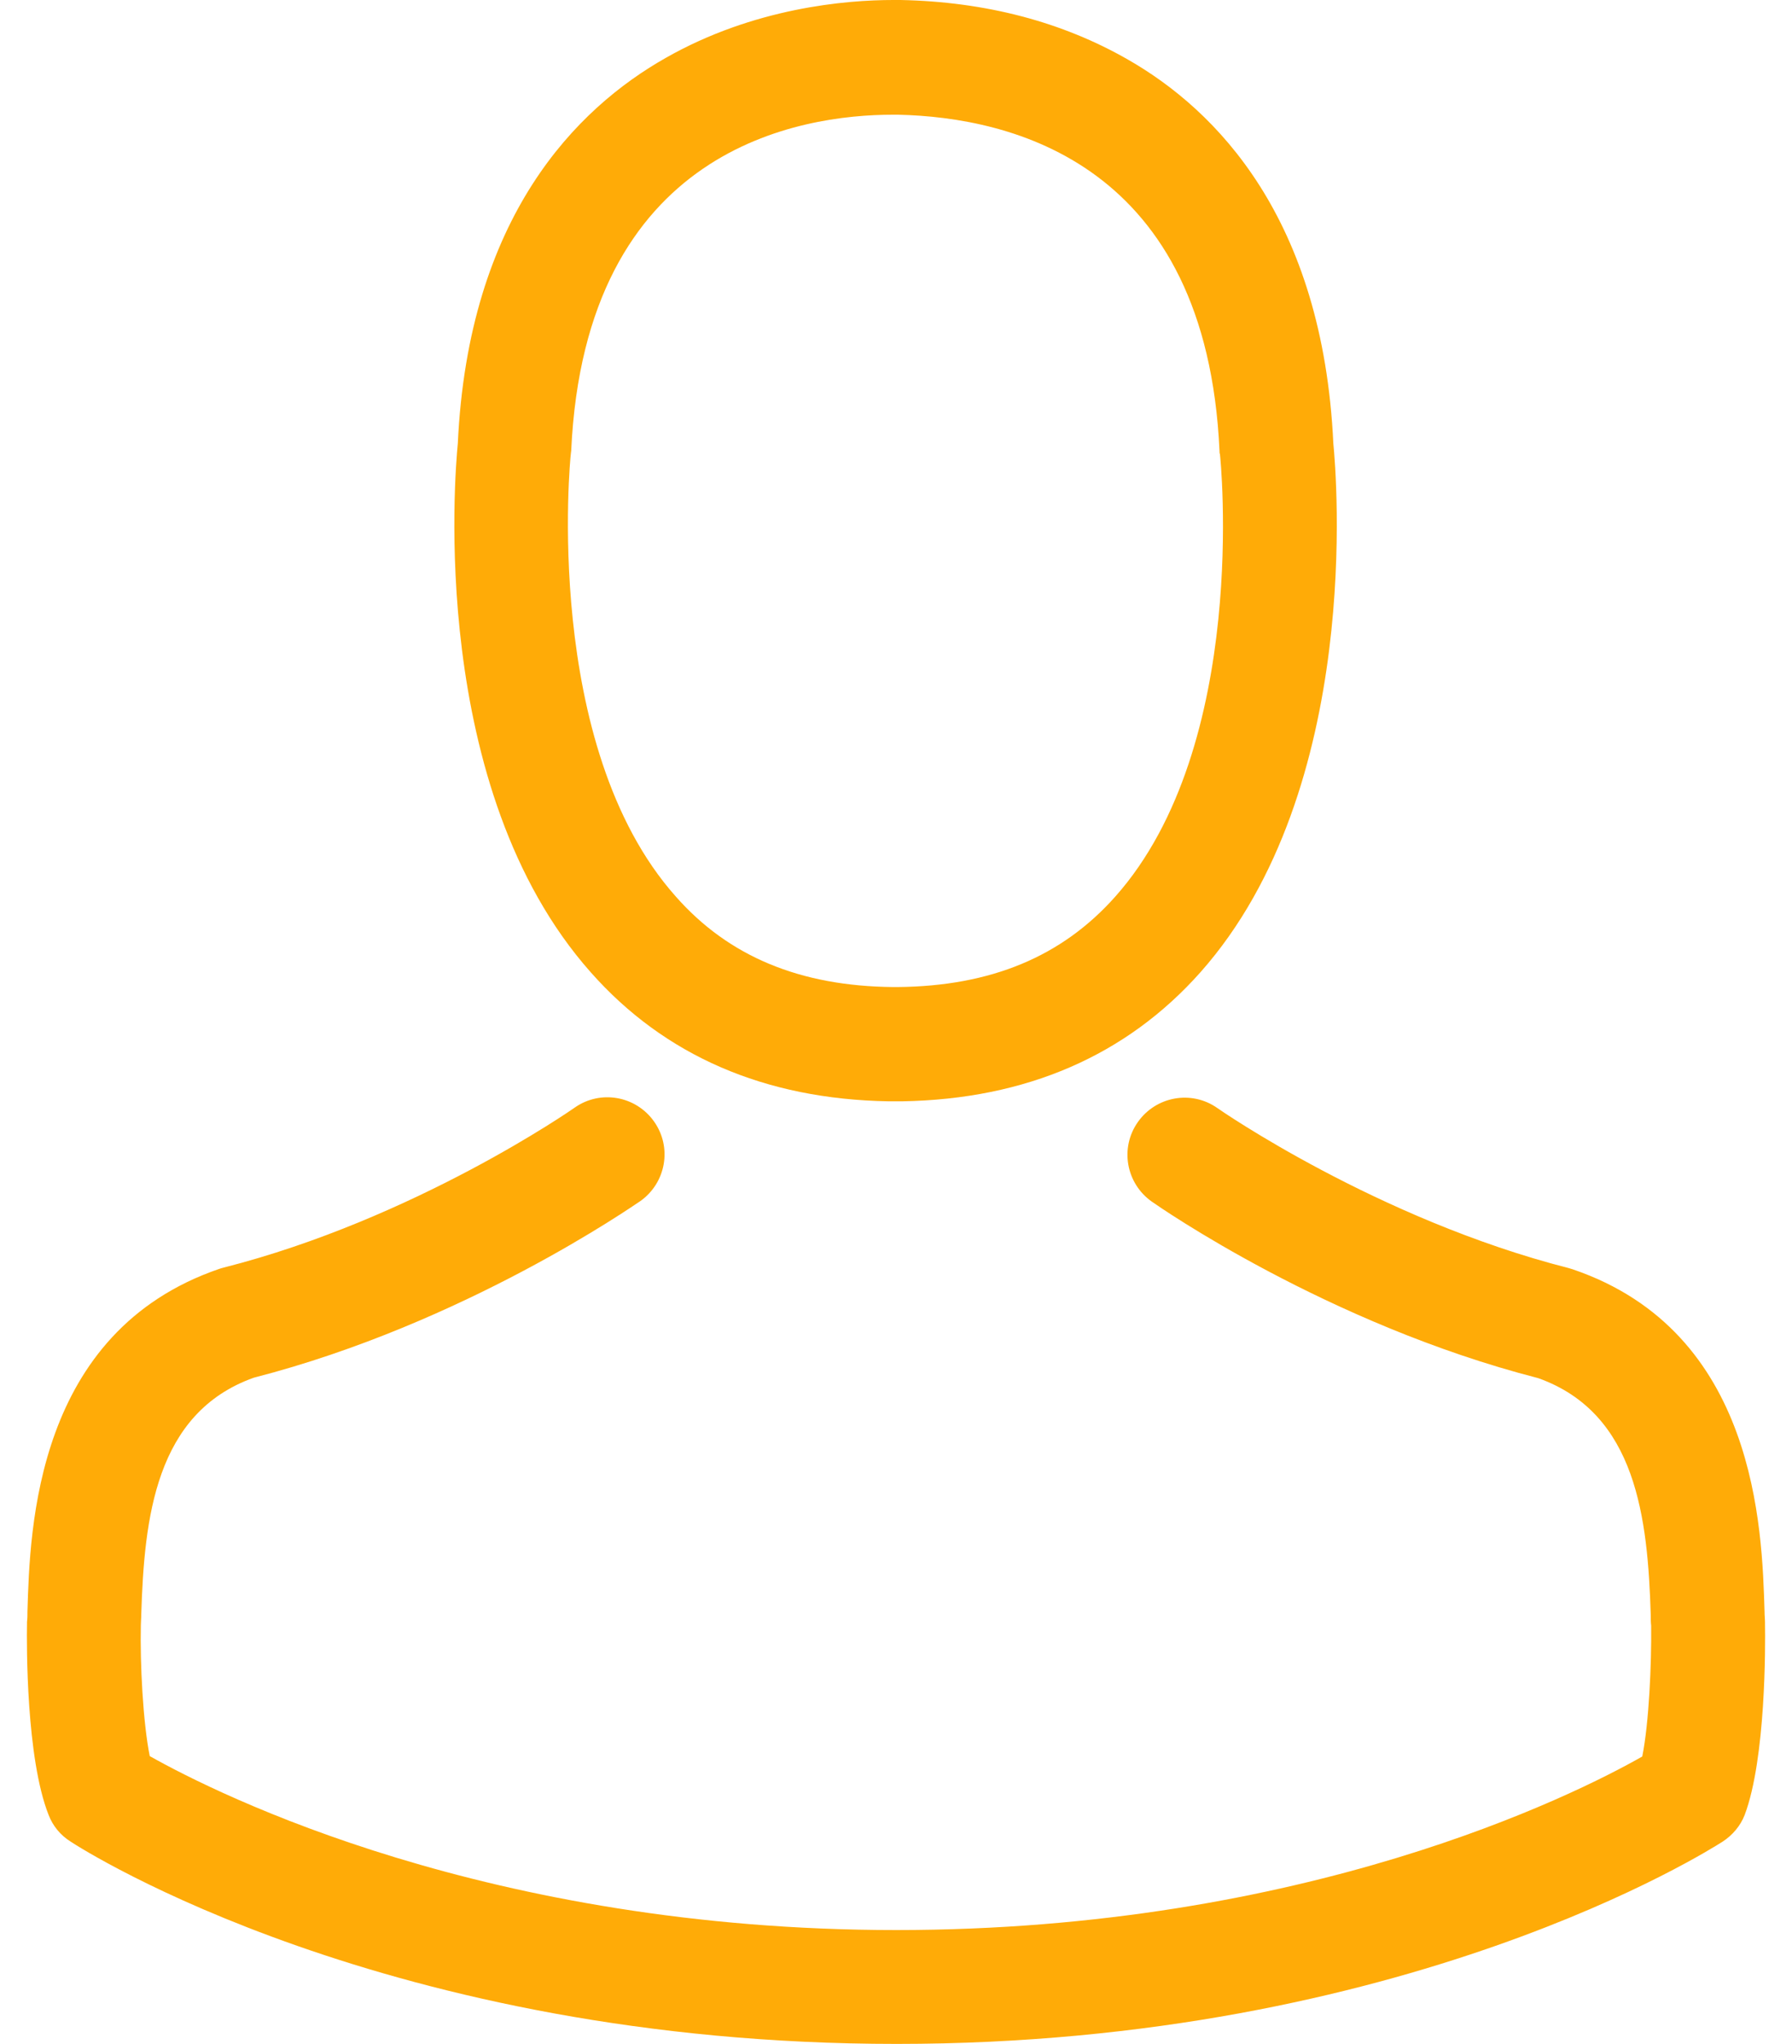
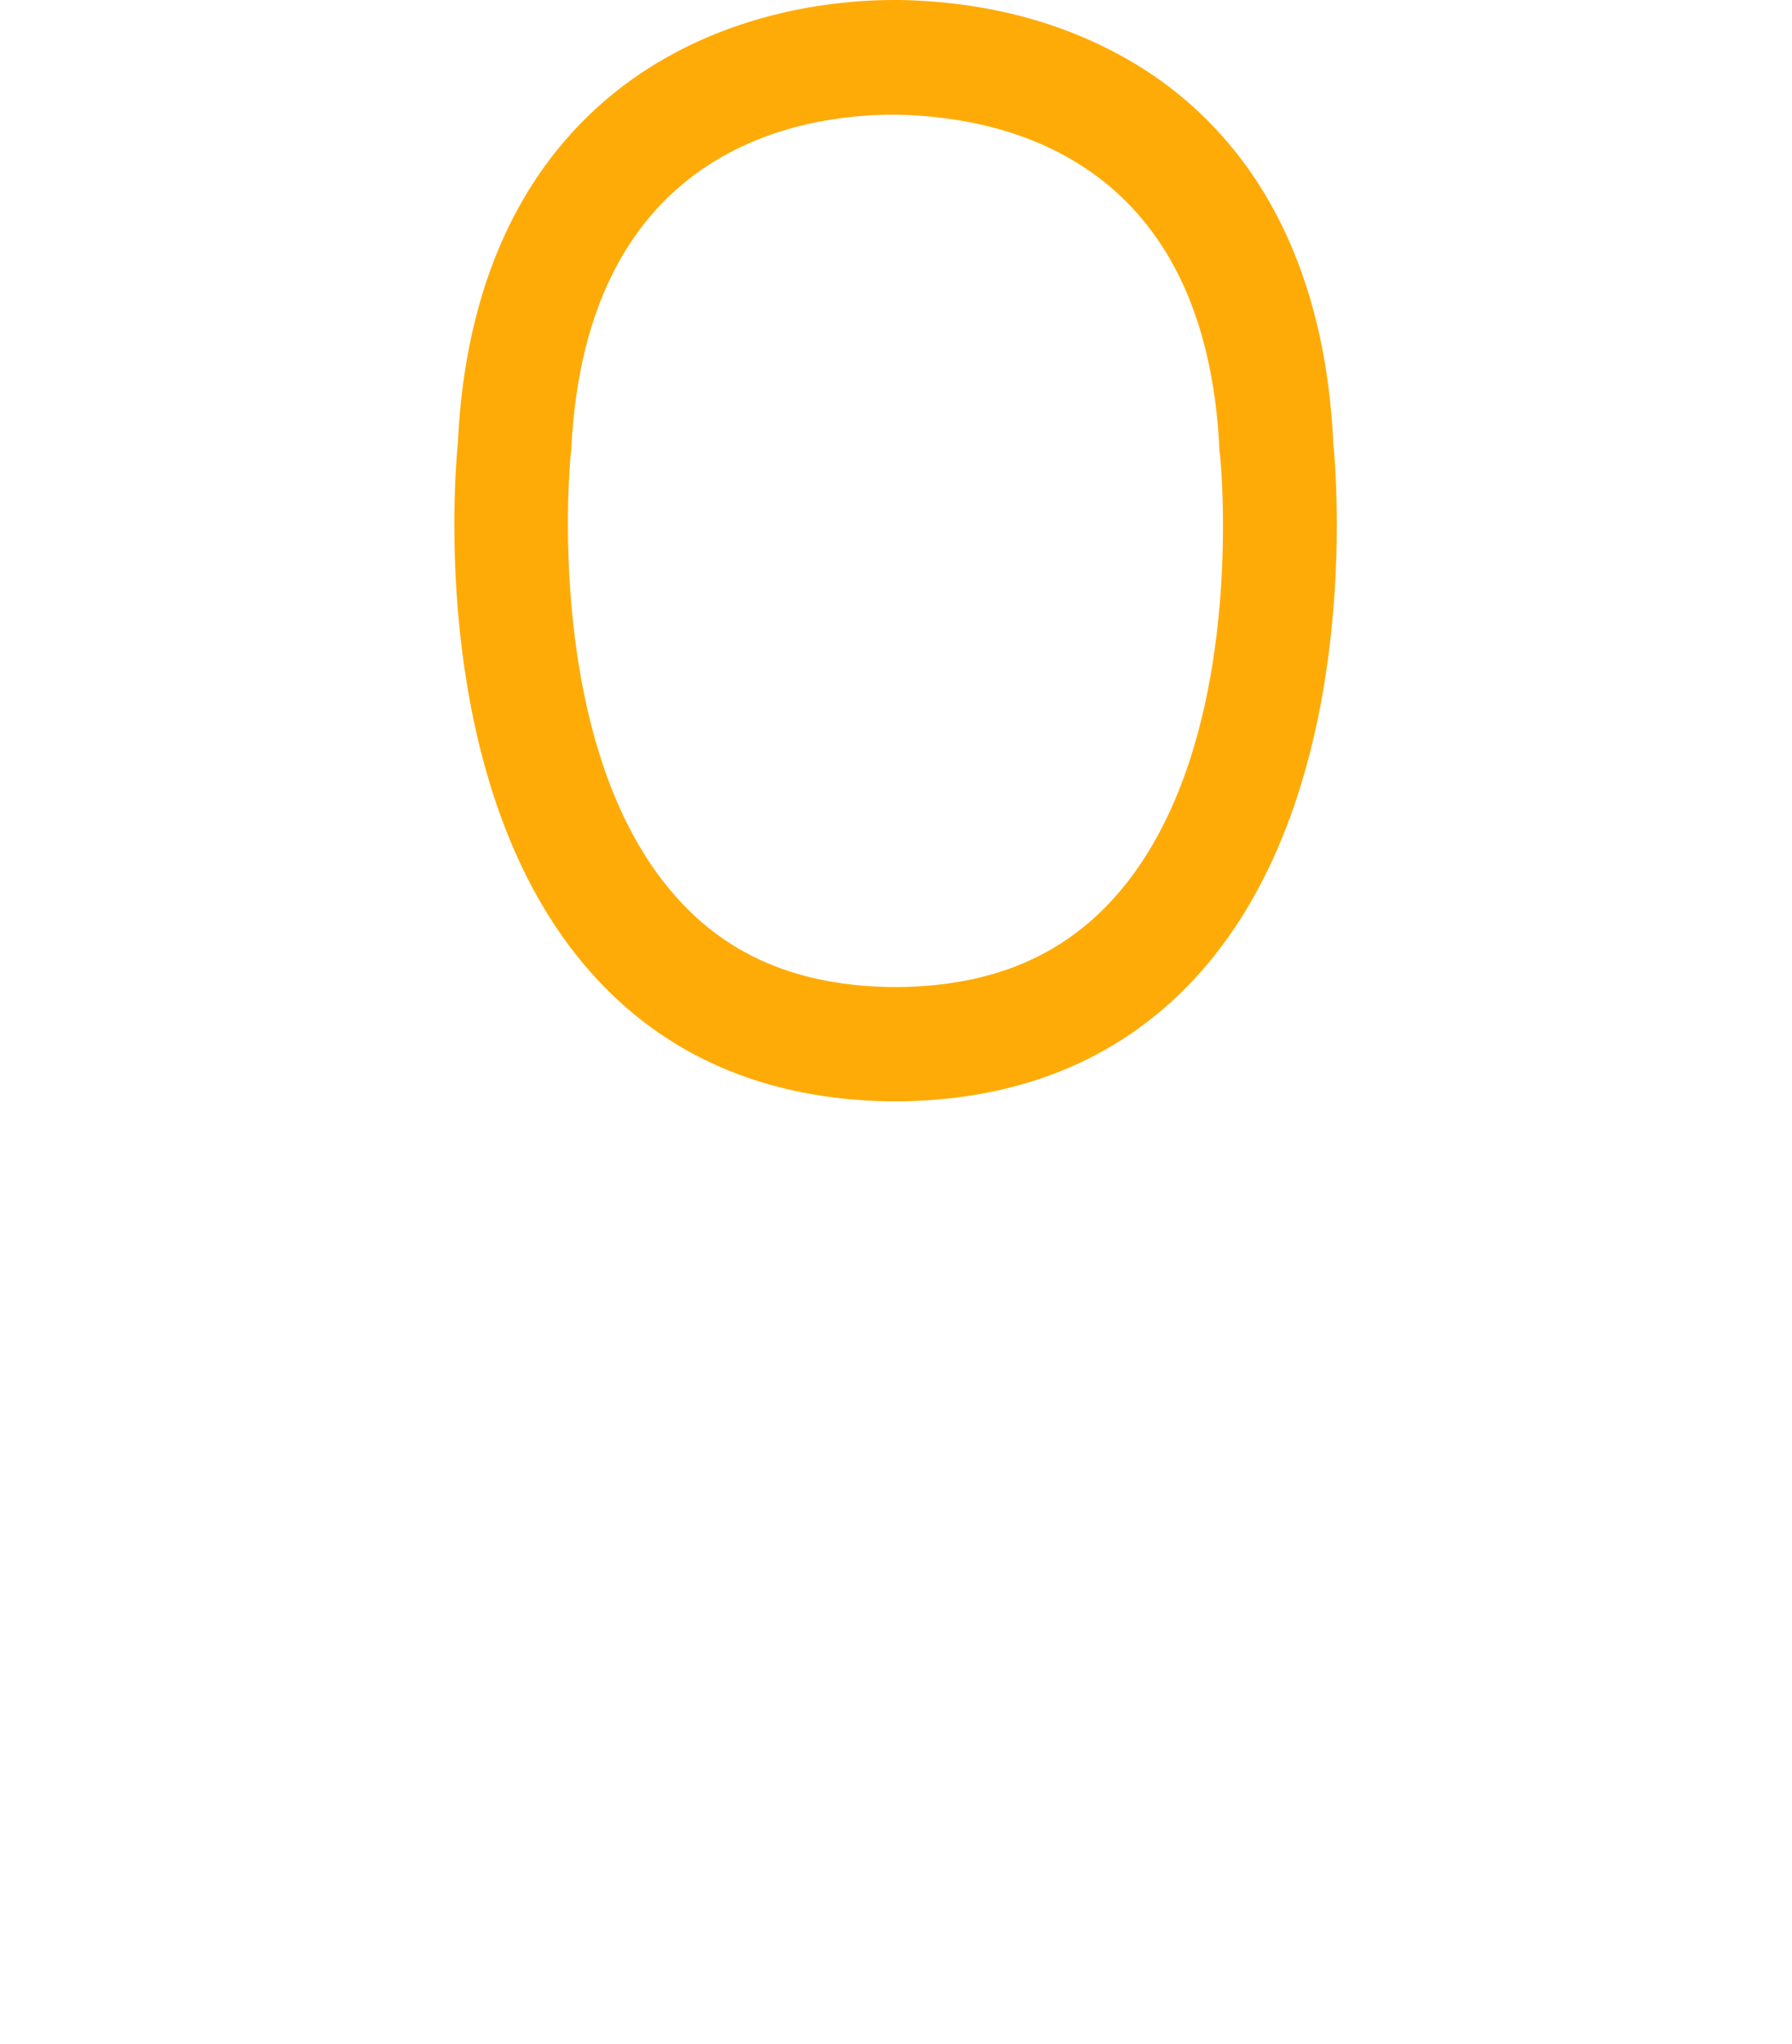
<svg xmlns="http://www.w3.org/2000/svg" width="57" height="65" viewBox="0 0 57 65" fill="none">
  <path d="M28.264 35.024C28.332 35.024 28.399 35.024 28.48 35.024C28.507 35.024 28.534 35.024 28.561 35.024C28.601 35.024 28.655 35.024 28.695 35.024C32.639 34.956 35.829 33.57 38.185 30.918C43.367 25.077 42.505 15.062 42.411 14.106C42.075 6.932 38.683 3.5 35.883 1.898C33.797 0.7 31.36 0.054 28.641 0H28.547C28.534 0 28.507 0 28.493 0H28.413C26.918 0 23.984 0.242 21.171 1.844C18.344 3.446 14.898 6.878 14.562 14.106C14.468 15.062 13.606 25.077 18.788 30.918C21.131 33.57 24.321 34.956 28.264 35.024ZM18.156 14.443C18.156 14.403 18.169 14.362 18.169 14.335C18.613 4.684 25.465 3.648 28.399 3.648H28.453C28.48 3.648 28.52 3.648 28.561 3.648C32.195 3.729 38.373 5.209 38.79 14.335C38.79 14.376 38.79 14.416 38.804 14.443C38.817 14.537 39.76 23.69 35.479 28.509C33.783 30.42 31.522 31.363 28.547 31.39C28.52 31.39 28.507 31.39 28.48 31.39C28.453 31.39 28.439 31.39 28.413 31.39C25.451 31.363 23.176 30.42 21.494 28.509C17.227 23.717 18.142 14.524 18.156 14.443Z" fill="#FFAB07" />
-   <path d="M56.141 51.634C56.141 51.62 56.141 51.607 56.141 51.593C56.141 51.486 56.127 51.378 56.127 51.257C56.047 48.592 55.872 42.36 50.03 40.368C49.989 40.354 49.935 40.341 49.895 40.327C43.825 38.779 38.777 35.28 38.723 35.239C37.902 34.66 36.771 34.862 36.193 35.683C35.614 36.504 35.816 37.635 36.637 38.214C36.866 38.375 42.223 42.104 48.926 43.827C52.062 44.944 52.412 48.296 52.507 51.365C52.507 51.486 52.507 51.593 52.52 51.701C52.533 52.913 52.453 54.784 52.237 55.86C50.057 57.099 41.509 61.379 28.507 61.379C15.558 61.379 6.957 57.085 4.763 55.847C4.547 54.77 4.453 52.899 4.48 51.688C4.48 51.58 4.493 51.472 4.493 51.351C4.588 48.282 4.938 44.931 8.074 43.813C14.777 42.09 20.134 38.349 20.363 38.2C21.184 37.622 21.386 36.491 20.807 35.67C20.229 34.849 19.098 34.647 18.277 35.226C18.223 35.266 13.202 38.766 7.105 40.314C7.051 40.327 7.011 40.341 6.97 40.354C1.128 42.36 0.953 48.592 0.873 51.243C0.873 51.365 0.873 51.472 0.859 51.58C0.859 51.593 0.859 51.607 0.859 51.62C0.846 52.32 0.832 55.914 1.546 57.718C1.68 58.068 1.923 58.364 2.246 58.566C2.649 58.835 12.327 65 28.52 65C44.713 65 54.391 58.822 54.795 58.566C55.104 58.364 55.36 58.068 55.495 57.718C56.168 55.928 56.154 52.334 56.141 51.634Z" fill="#FFAB07" />
</svg>